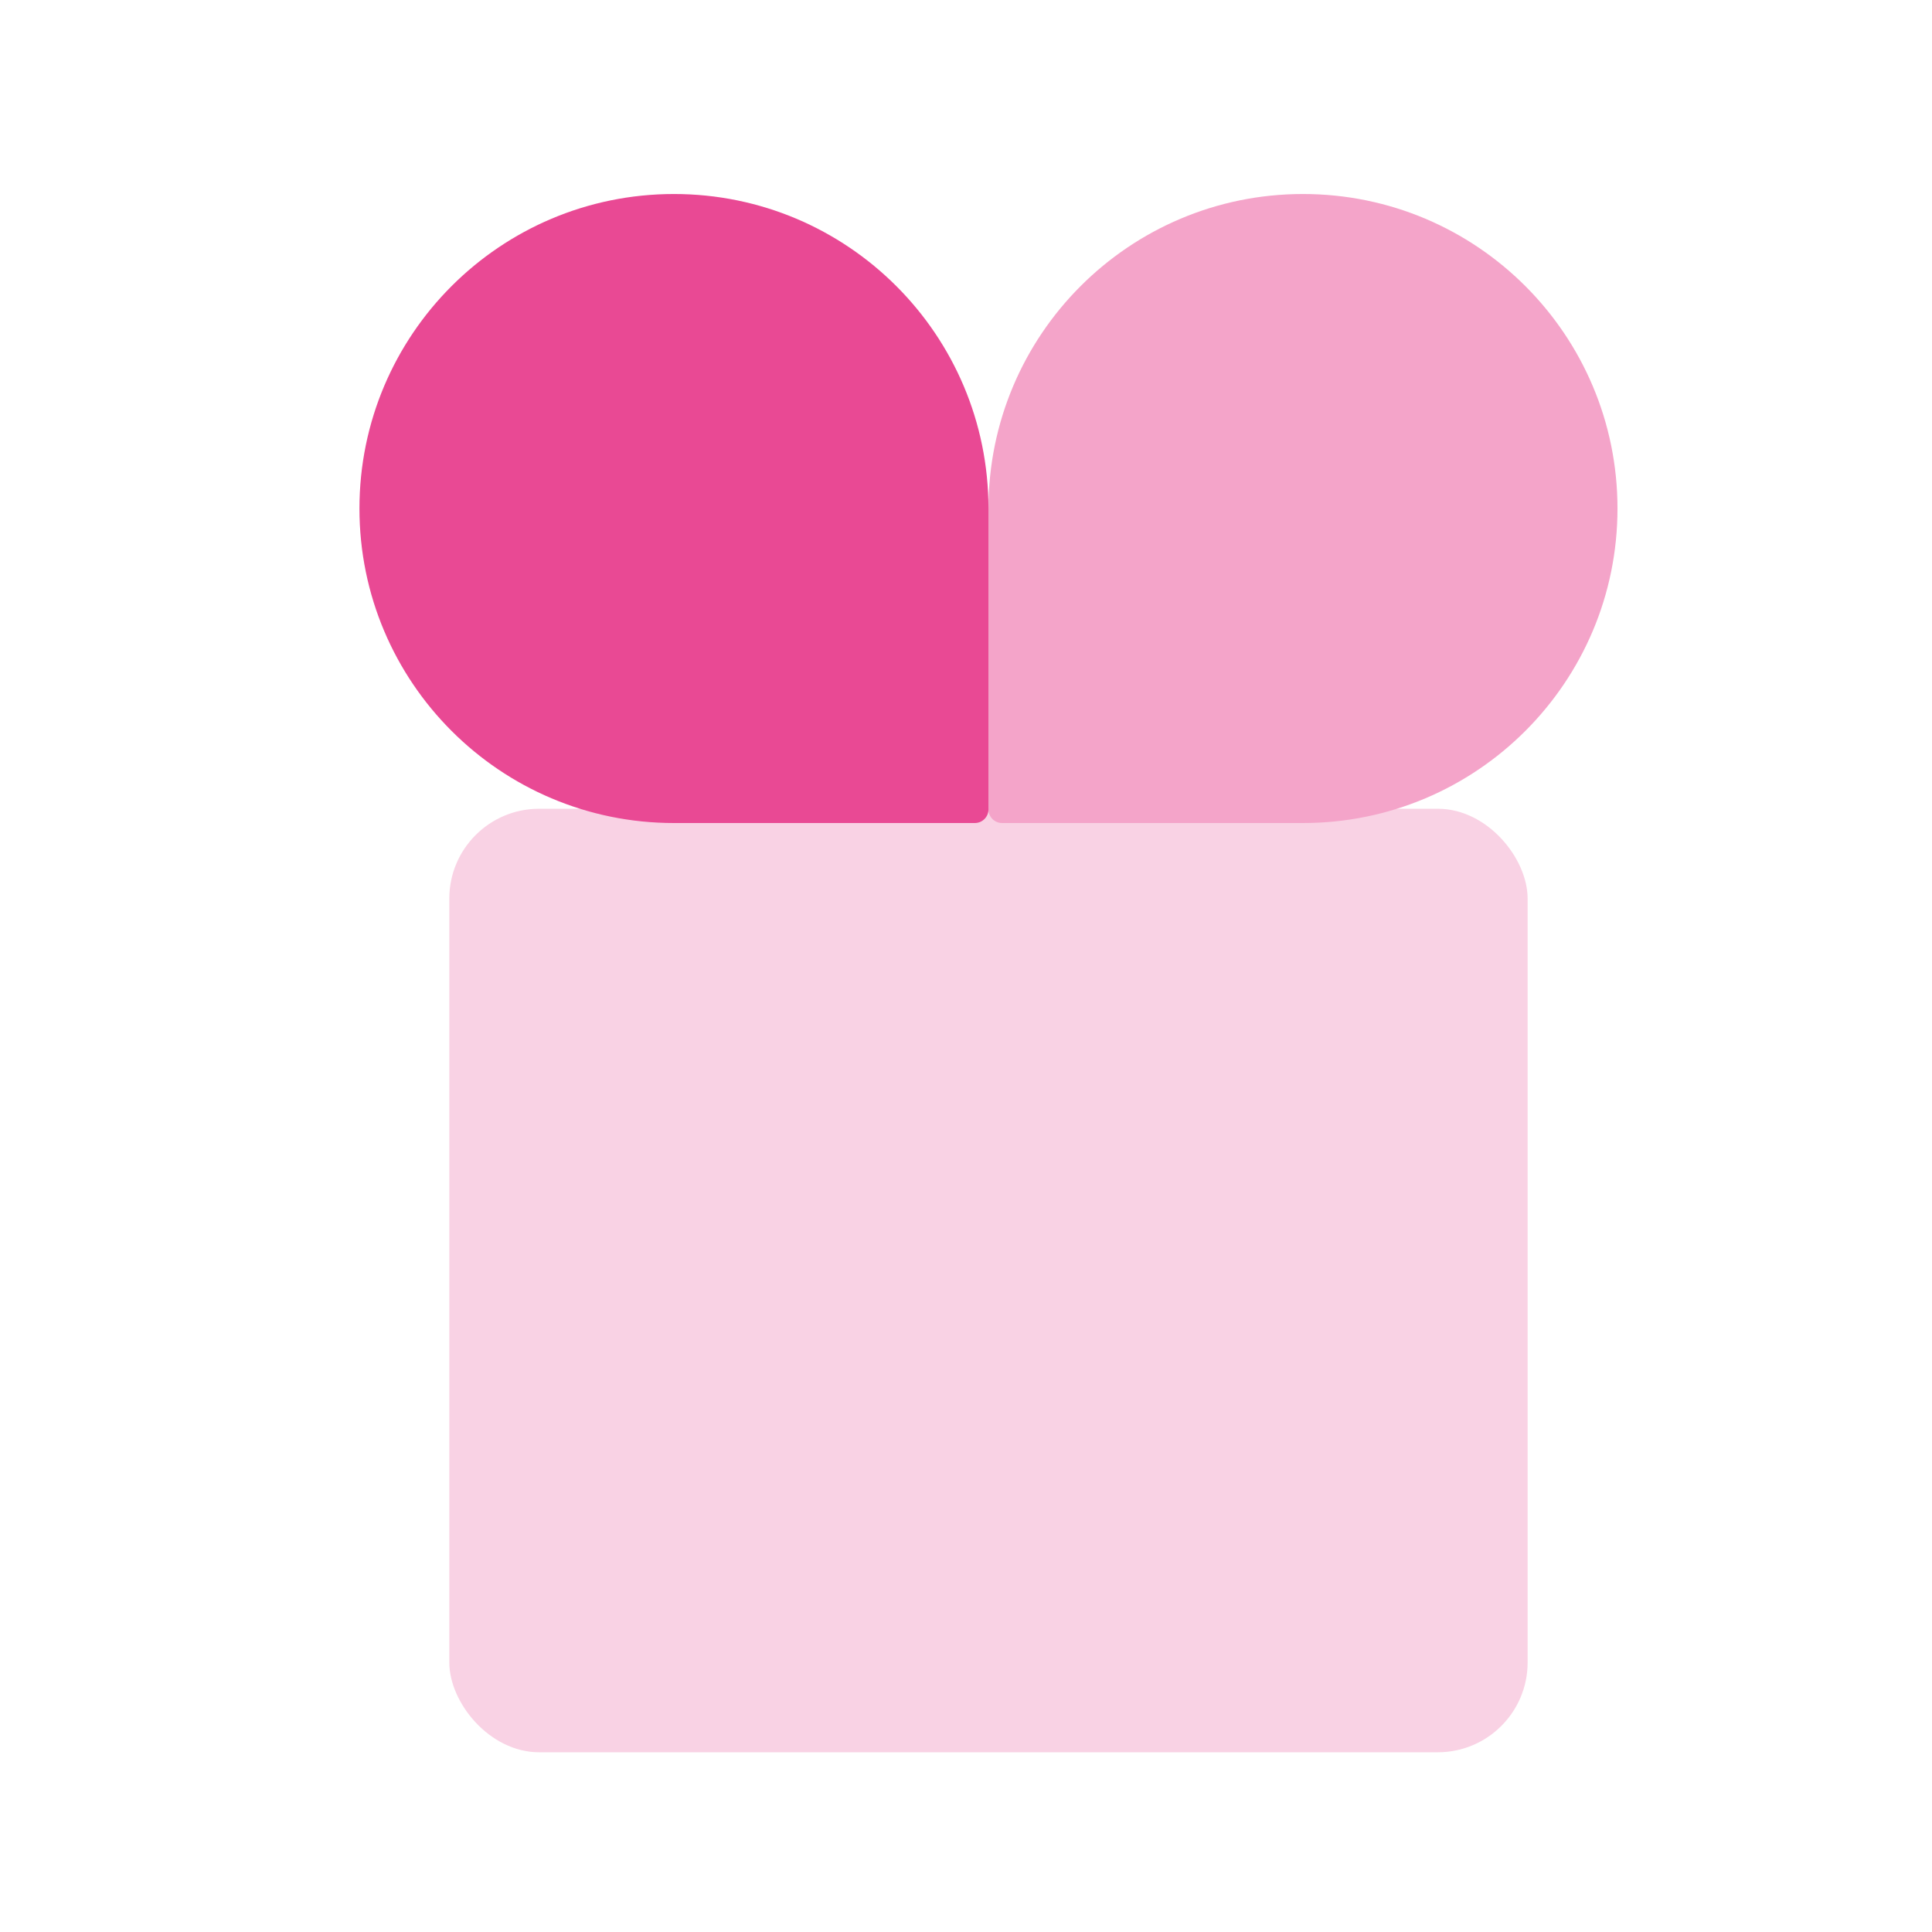
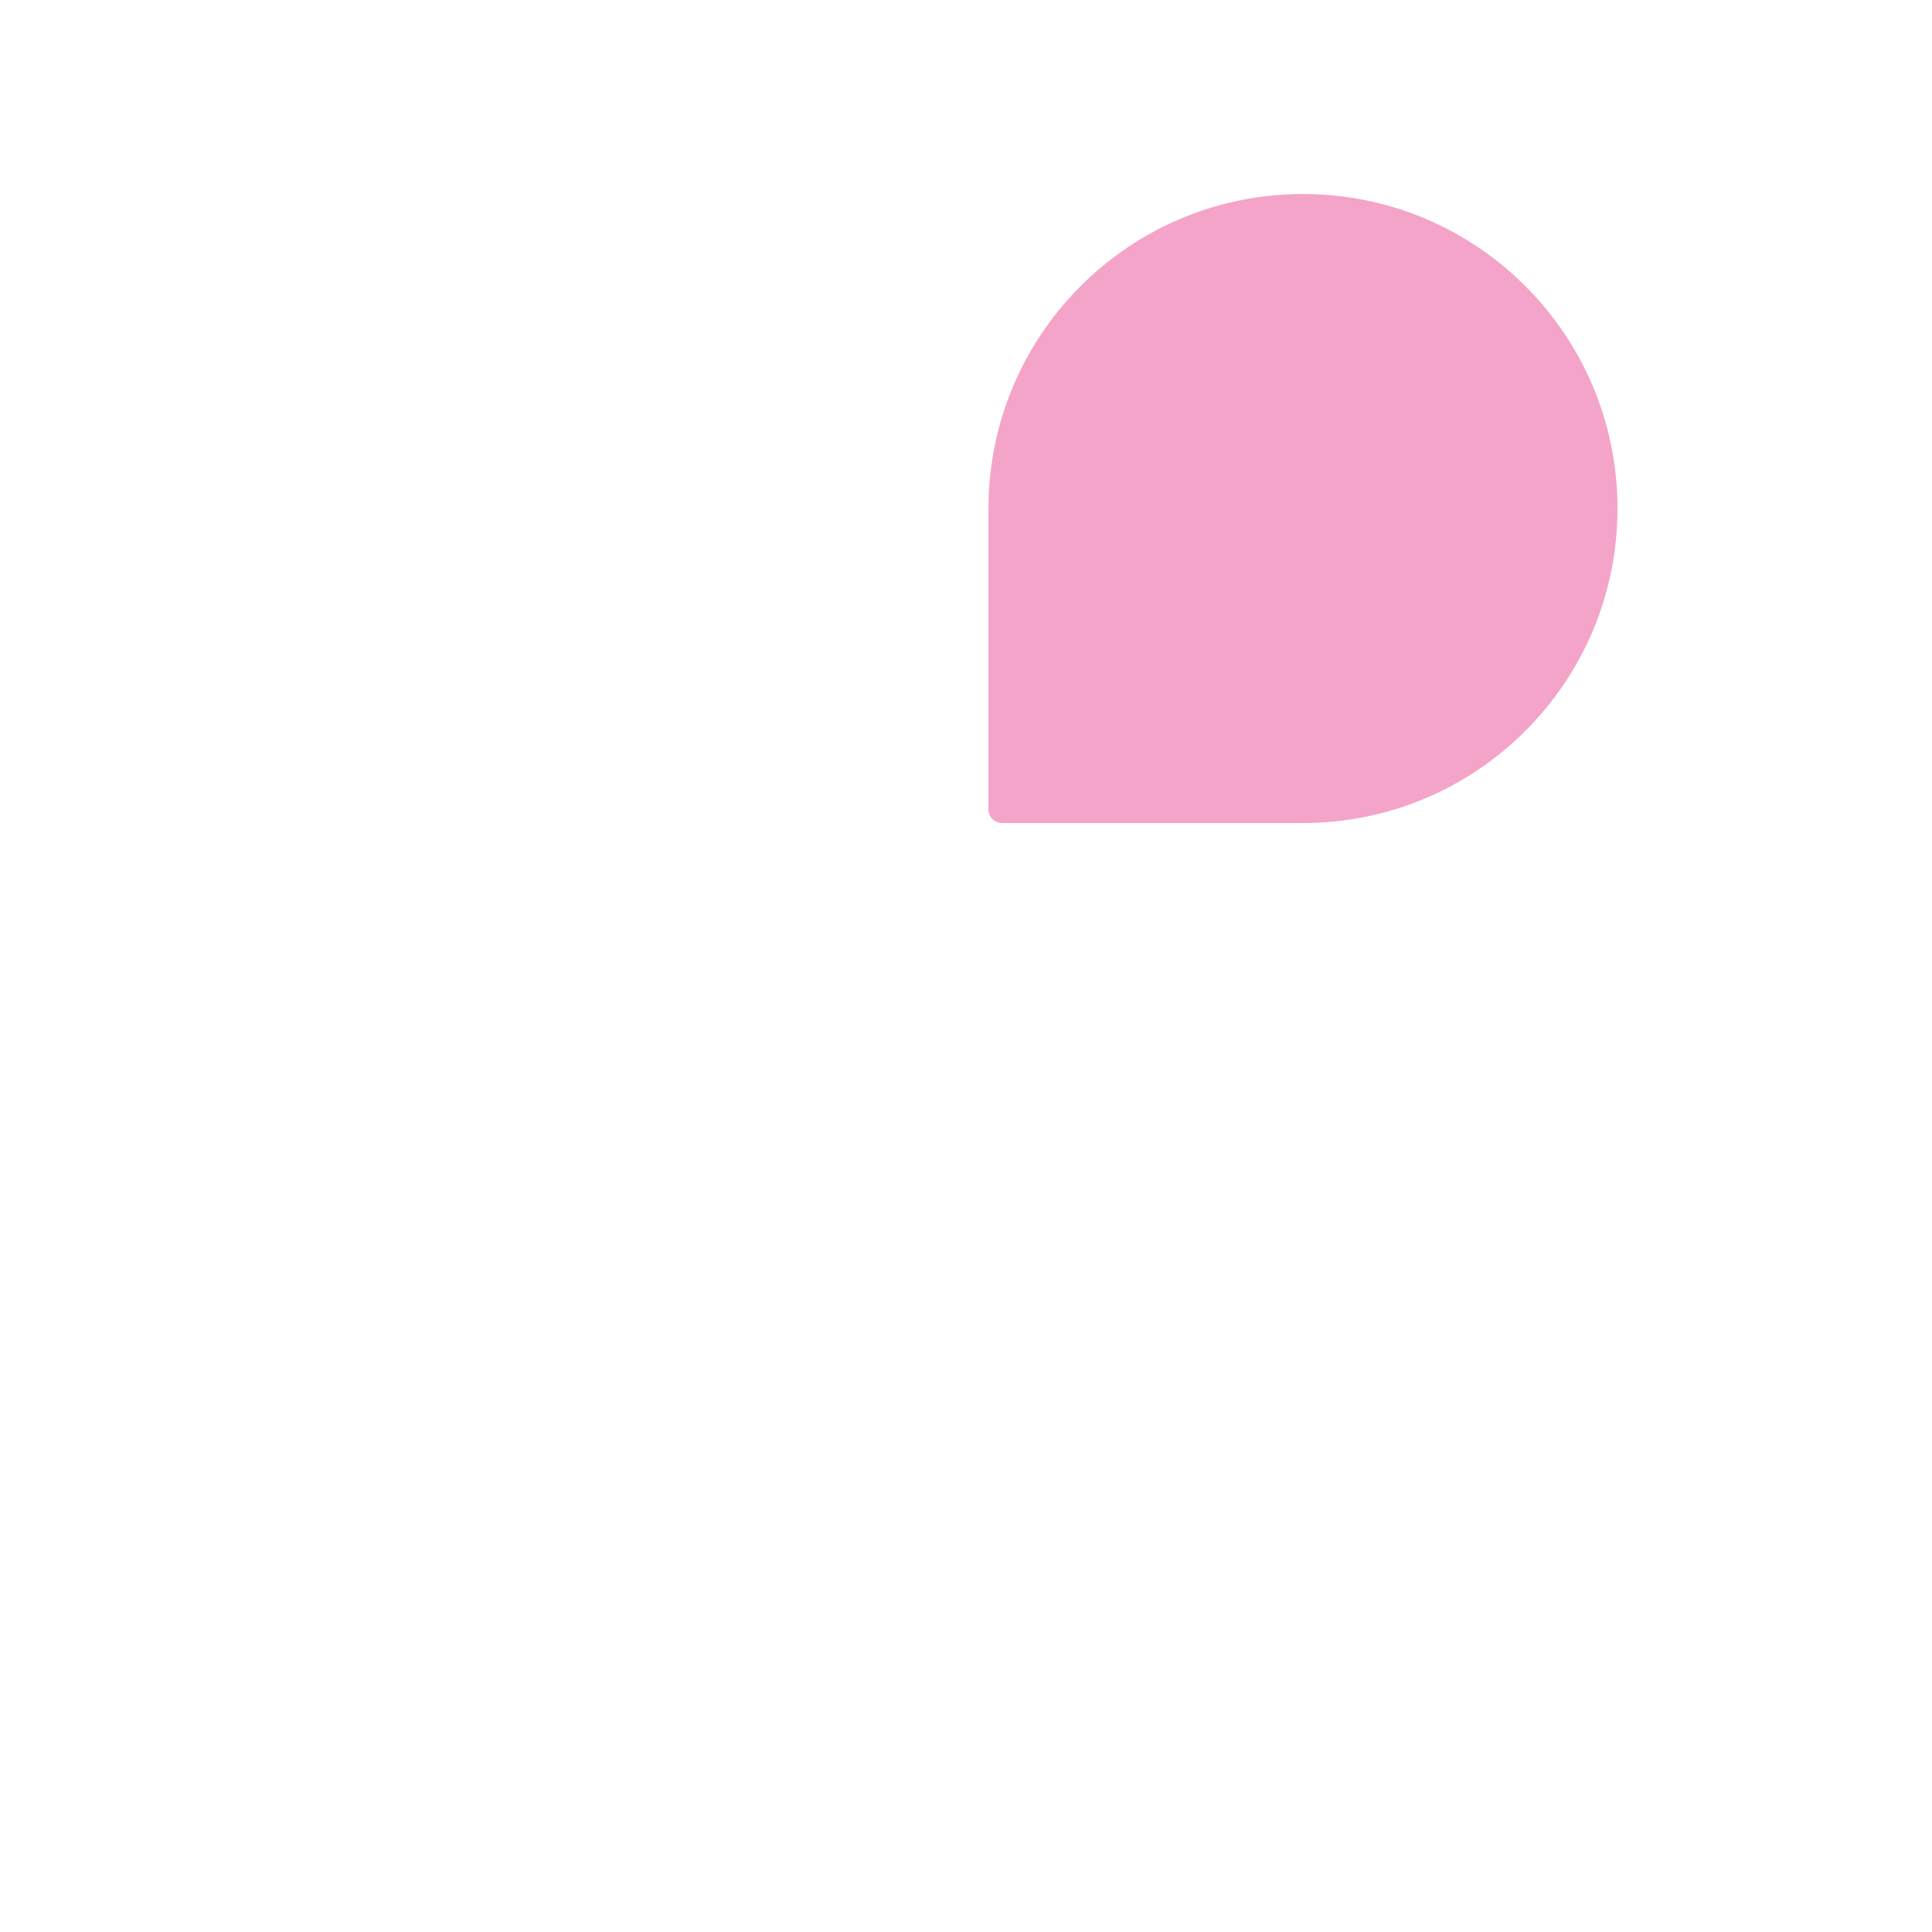
<svg xmlns="http://www.w3.org/2000/svg" width="43" height="43" viewBox="0 0 43 43" fill="none">
-   <rect x="10" y="18" width="24" height="21" rx="2" fill="#F9D2E4" />
-   <path d="M22 11.318C22 7.452 25.134 4.318 29 4.318C32.866 4.318 36 7.452 36 11.318C36 15.184 32.866 18.318 29 18.318H22.304C22.136 18.318 22 18.182 22 18.014V11.318Z" fill="#F4A4C9" />
-   <path d="M22 11.318C22 7.452 18.866 4.318 15 4.318C11.134 4.318 8 7.452 8 11.318C8 15.184 11.134 18.318 15 18.318H21.696C21.864 18.318 22 18.182 22 18.014V11.318Z" fill="#E94994" />
+   <path d="M22 11.318C22 7.452 25.134 4.318 29 4.318C32.866 4.318 36 7.452 36 11.318C36 15.184 32.866 18.318 29 18.318H22.304C22.136 18.318 22 18.182 22 18.014Z" fill="#F4A4C9" />
</svg>